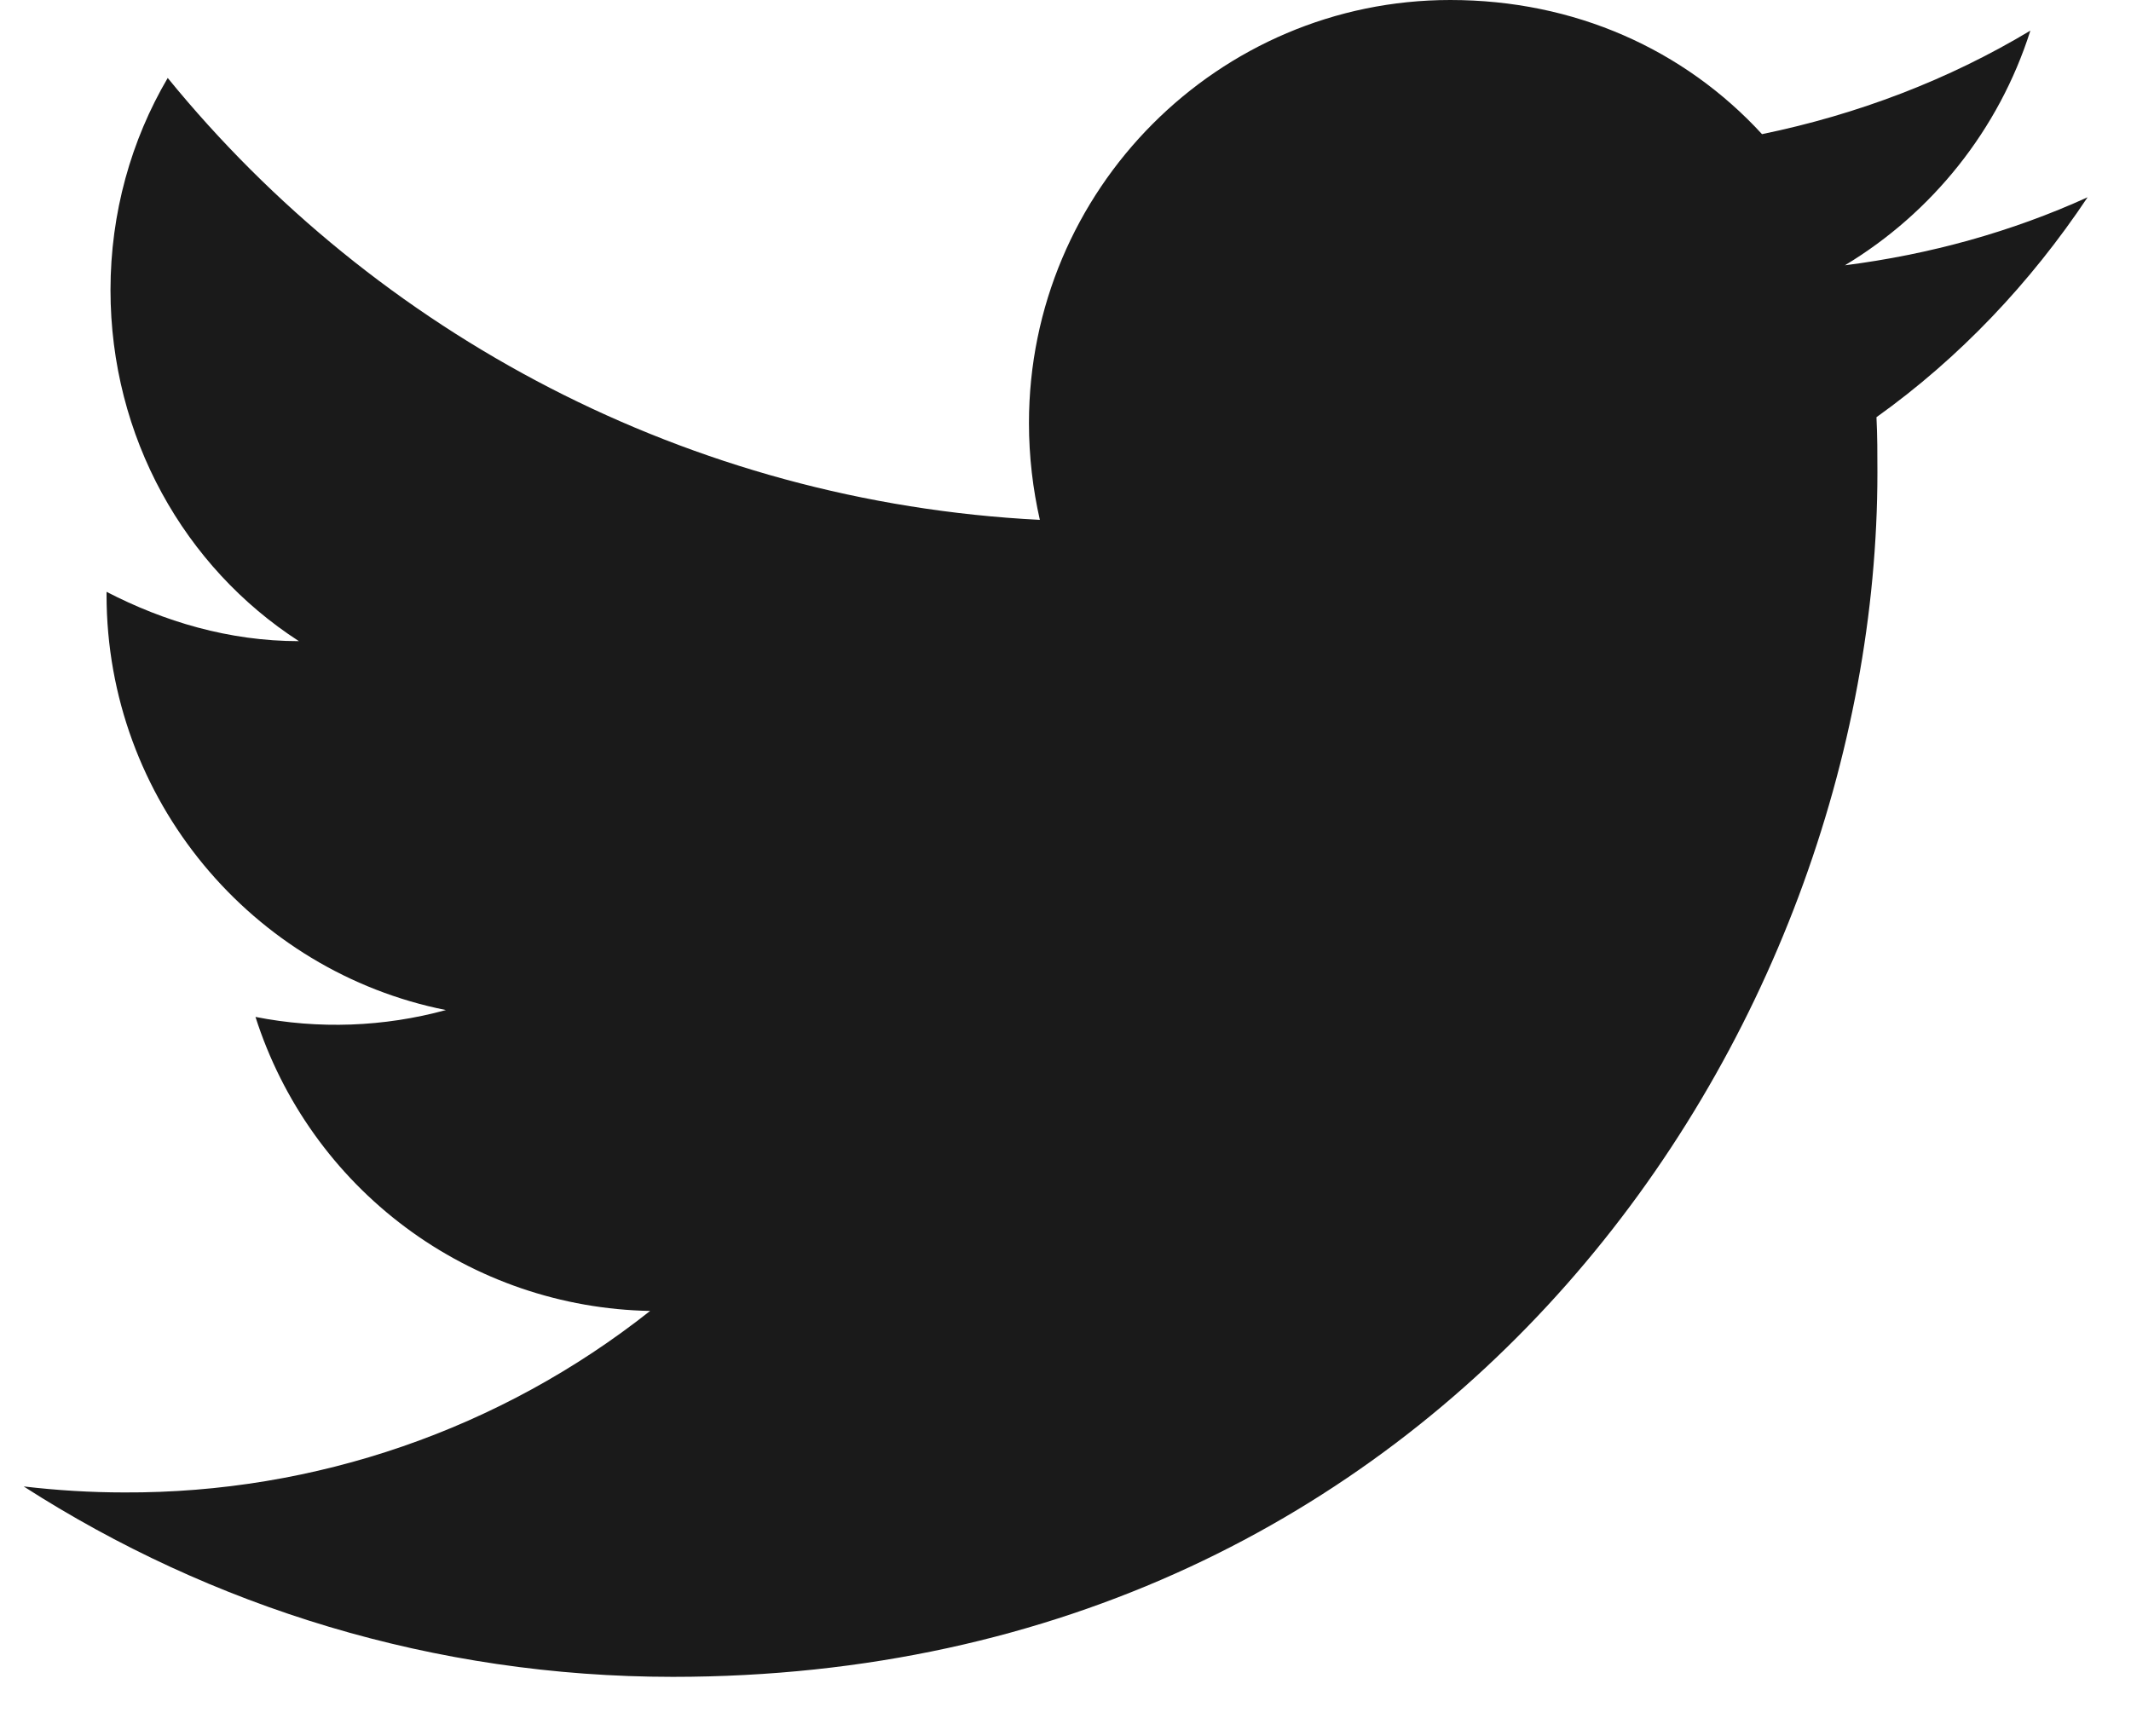
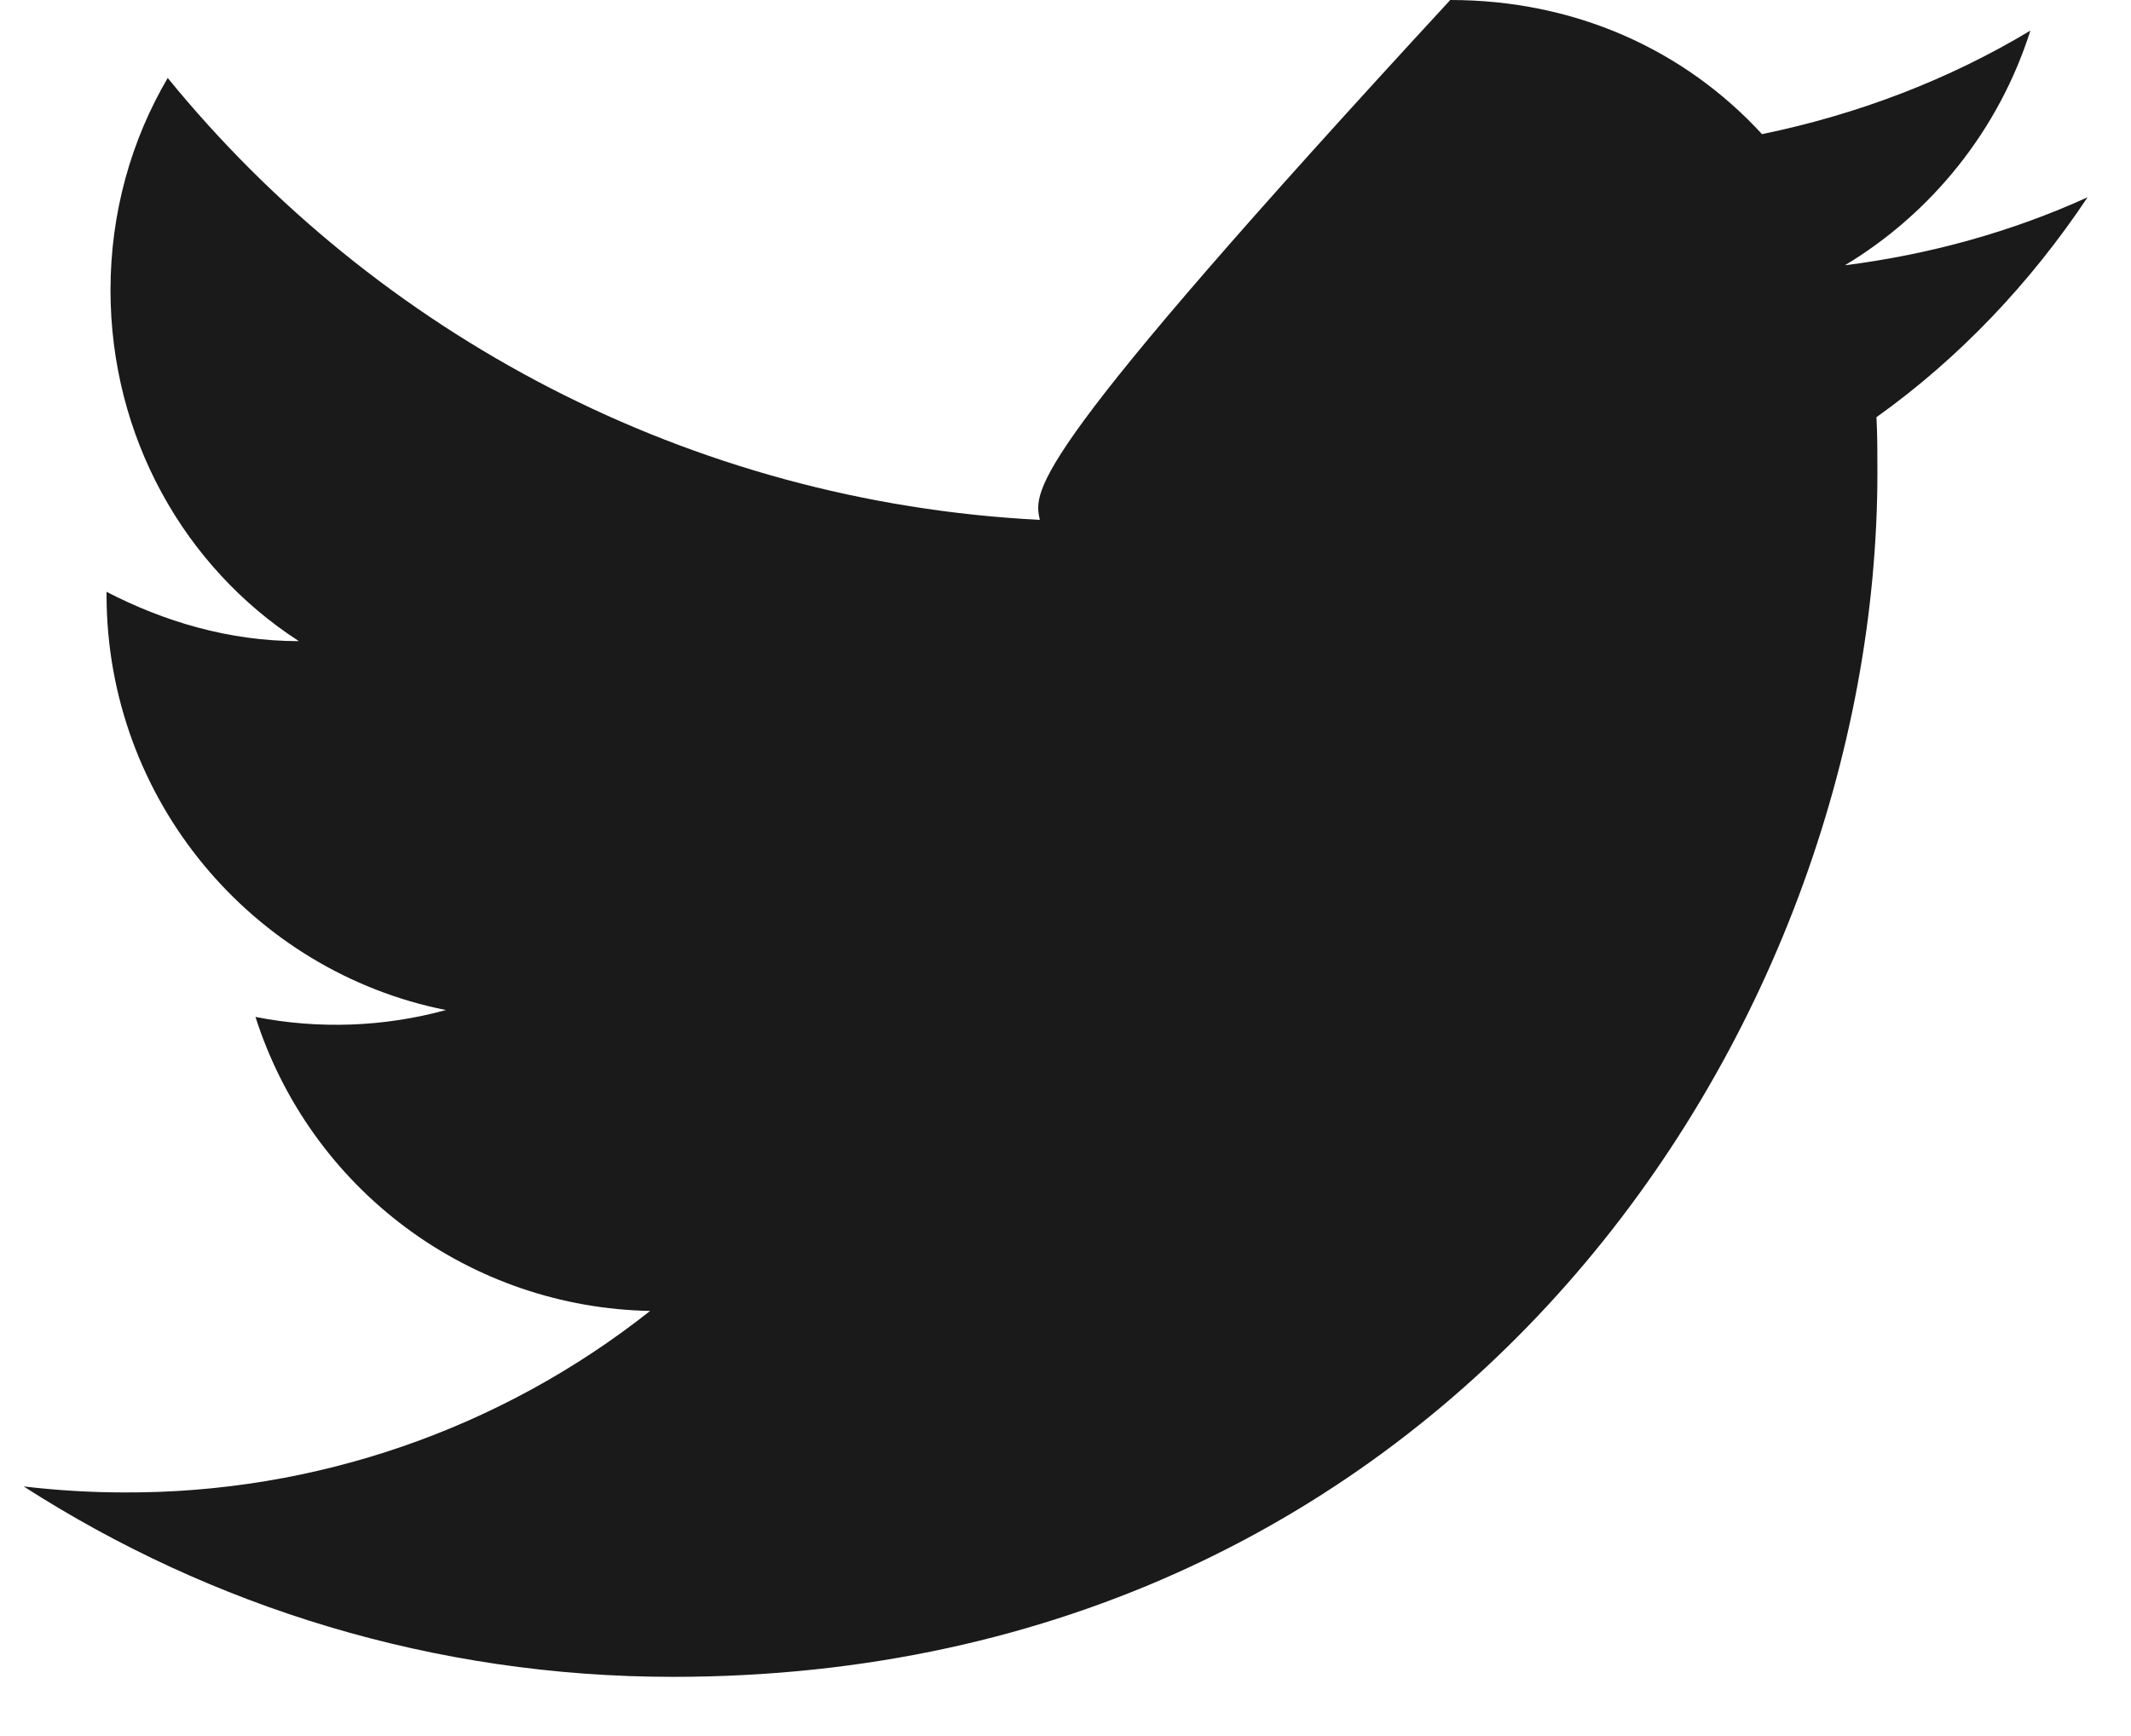
<svg xmlns="http://www.w3.org/2000/svg" width="27" height="22" viewBox="0 0 27 22" fill="none">
-   <path d="M26.45 2.5C25.487 2.938 24.45 3.225 23.375 3.362C24.475 2.7 25.325 1.65 25.725 0.388C24.687 1.012 23.537 1.45 22.325 1.7C21.337 0.625 19.95 0 18.375 0C15.437 0 13.037 2.4 13.037 5.362C13.037 5.787 13.087 6.2 13.175 6.588C8.725 6.362 4.762 4.225 2.125 0.988C1.662 1.775 1.4 2.7 1.4 3.675C1.4 5.537 2.337 7.188 3.787 8.125C2.9 8.125 2.075 7.875 1.35 7.5V7.537C1.35 10.137 3.2 12.312 5.65 12.8C4.863 13.015 4.037 13.045 3.237 12.887C3.577 13.953 4.242 14.886 5.139 15.554C6.035 16.222 7.119 16.592 8.237 16.613C6.342 18.113 3.992 18.924 1.575 18.913C1.15 18.913 0.725 18.887 0.3 18.837C2.675 20.363 5.5 21.25 8.525 21.25C18.375 21.25 23.787 13.075 23.787 5.987C23.787 5.75 23.787 5.525 23.775 5.287C24.825 4.537 25.725 3.587 26.45 2.5Z" fill="#1A1A1A" />
+   <path d="M26.45 2.5C25.487 2.938 24.45 3.225 23.375 3.362C24.475 2.7 25.325 1.65 25.725 0.388C24.687 1.012 23.537 1.45 22.325 1.7C21.337 0.625 19.95 0 18.375 0C13.037 5.787 13.087 6.2 13.175 6.588C8.725 6.362 4.762 4.225 2.125 0.988C1.662 1.775 1.4 2.7 1.4 3.675C1.4 5.537 2.337 7.188 3.787 8.125C2.9 8.125 2.075 7.875 1.35 7.5V7.537C1.35 10.137 3.2 12.312 5.65 12.8C4.863 13.015 4.037 13.045 3.237 12.887C3.577 13.953 4.242 14.886 5.139 15.554C6.035 16.222 7.119 16.592 8.237 16.613C6.342 18.113 3.992 18.924 1.575 18.913C1.15 18.913 0.725 18.887 0.3 18.837C2.675 20.363 5.5 21.25 8.525 21.25C18.375 21.25 23.787 13.075 23.787 5.987C23.787 5.75 23.787 5.525 23.775 5.287C24.825 4.537 25.725 3.587 26.45 2.5Z" fill="#1A1A1A" />
</svg>